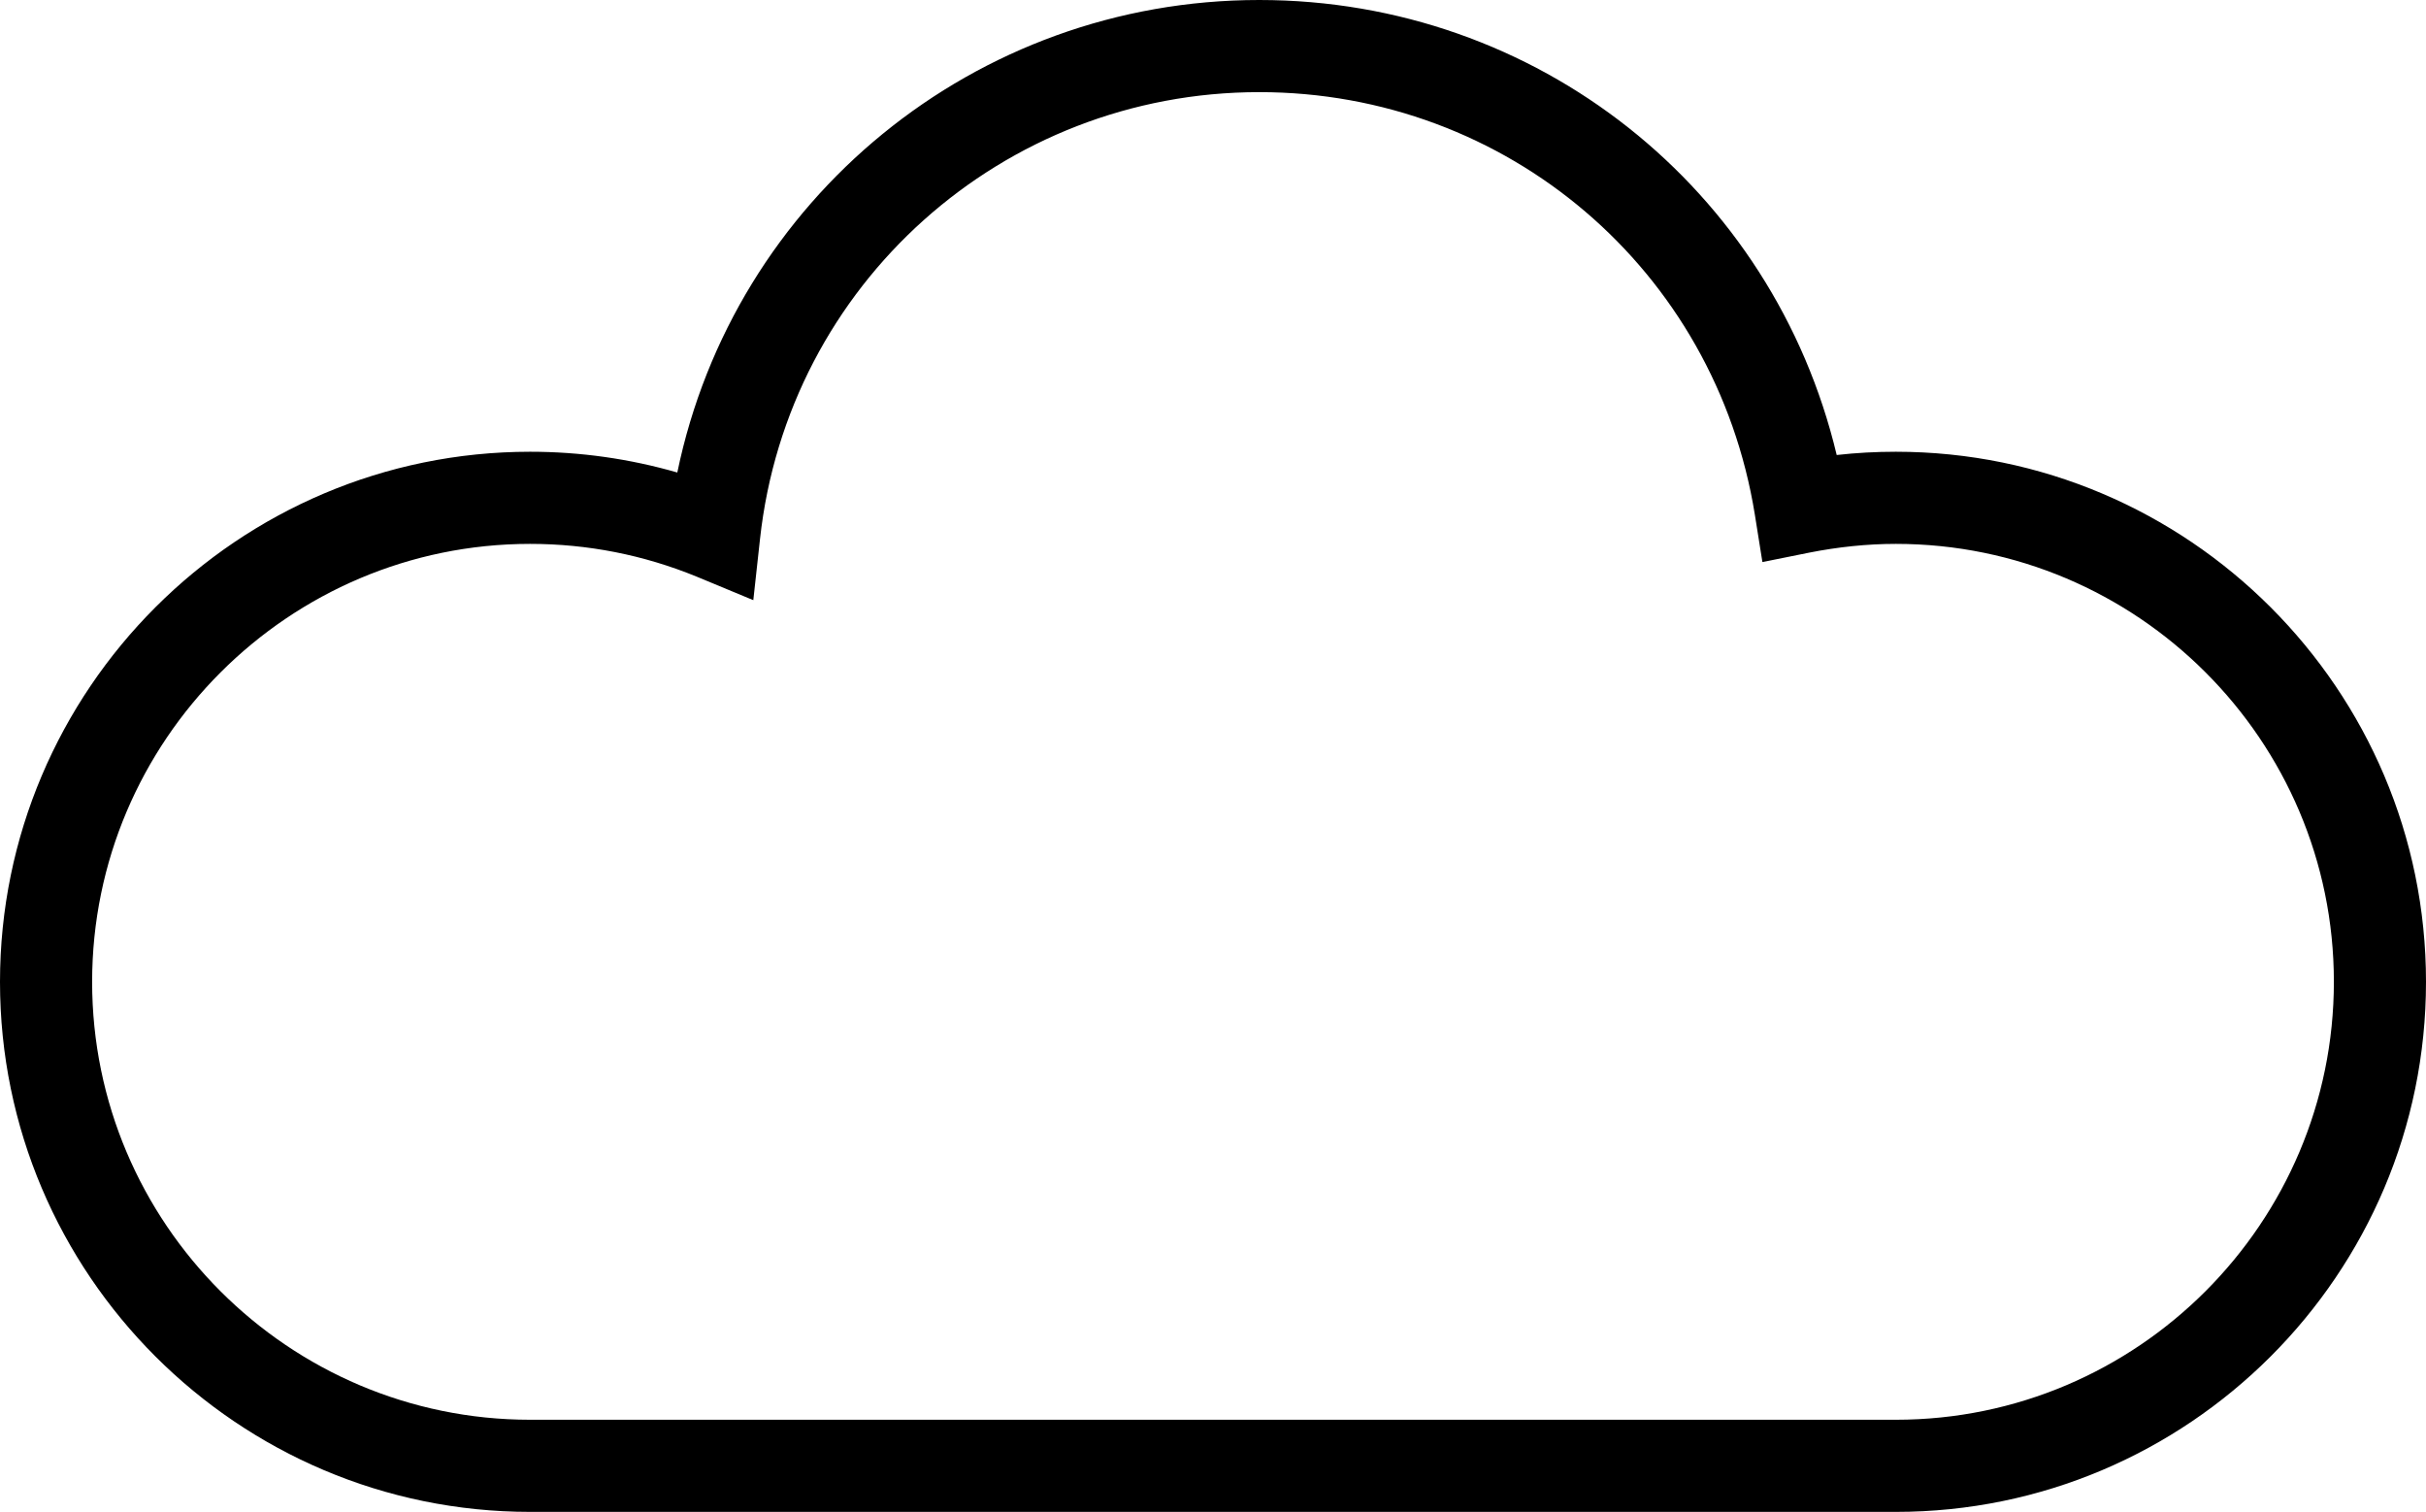
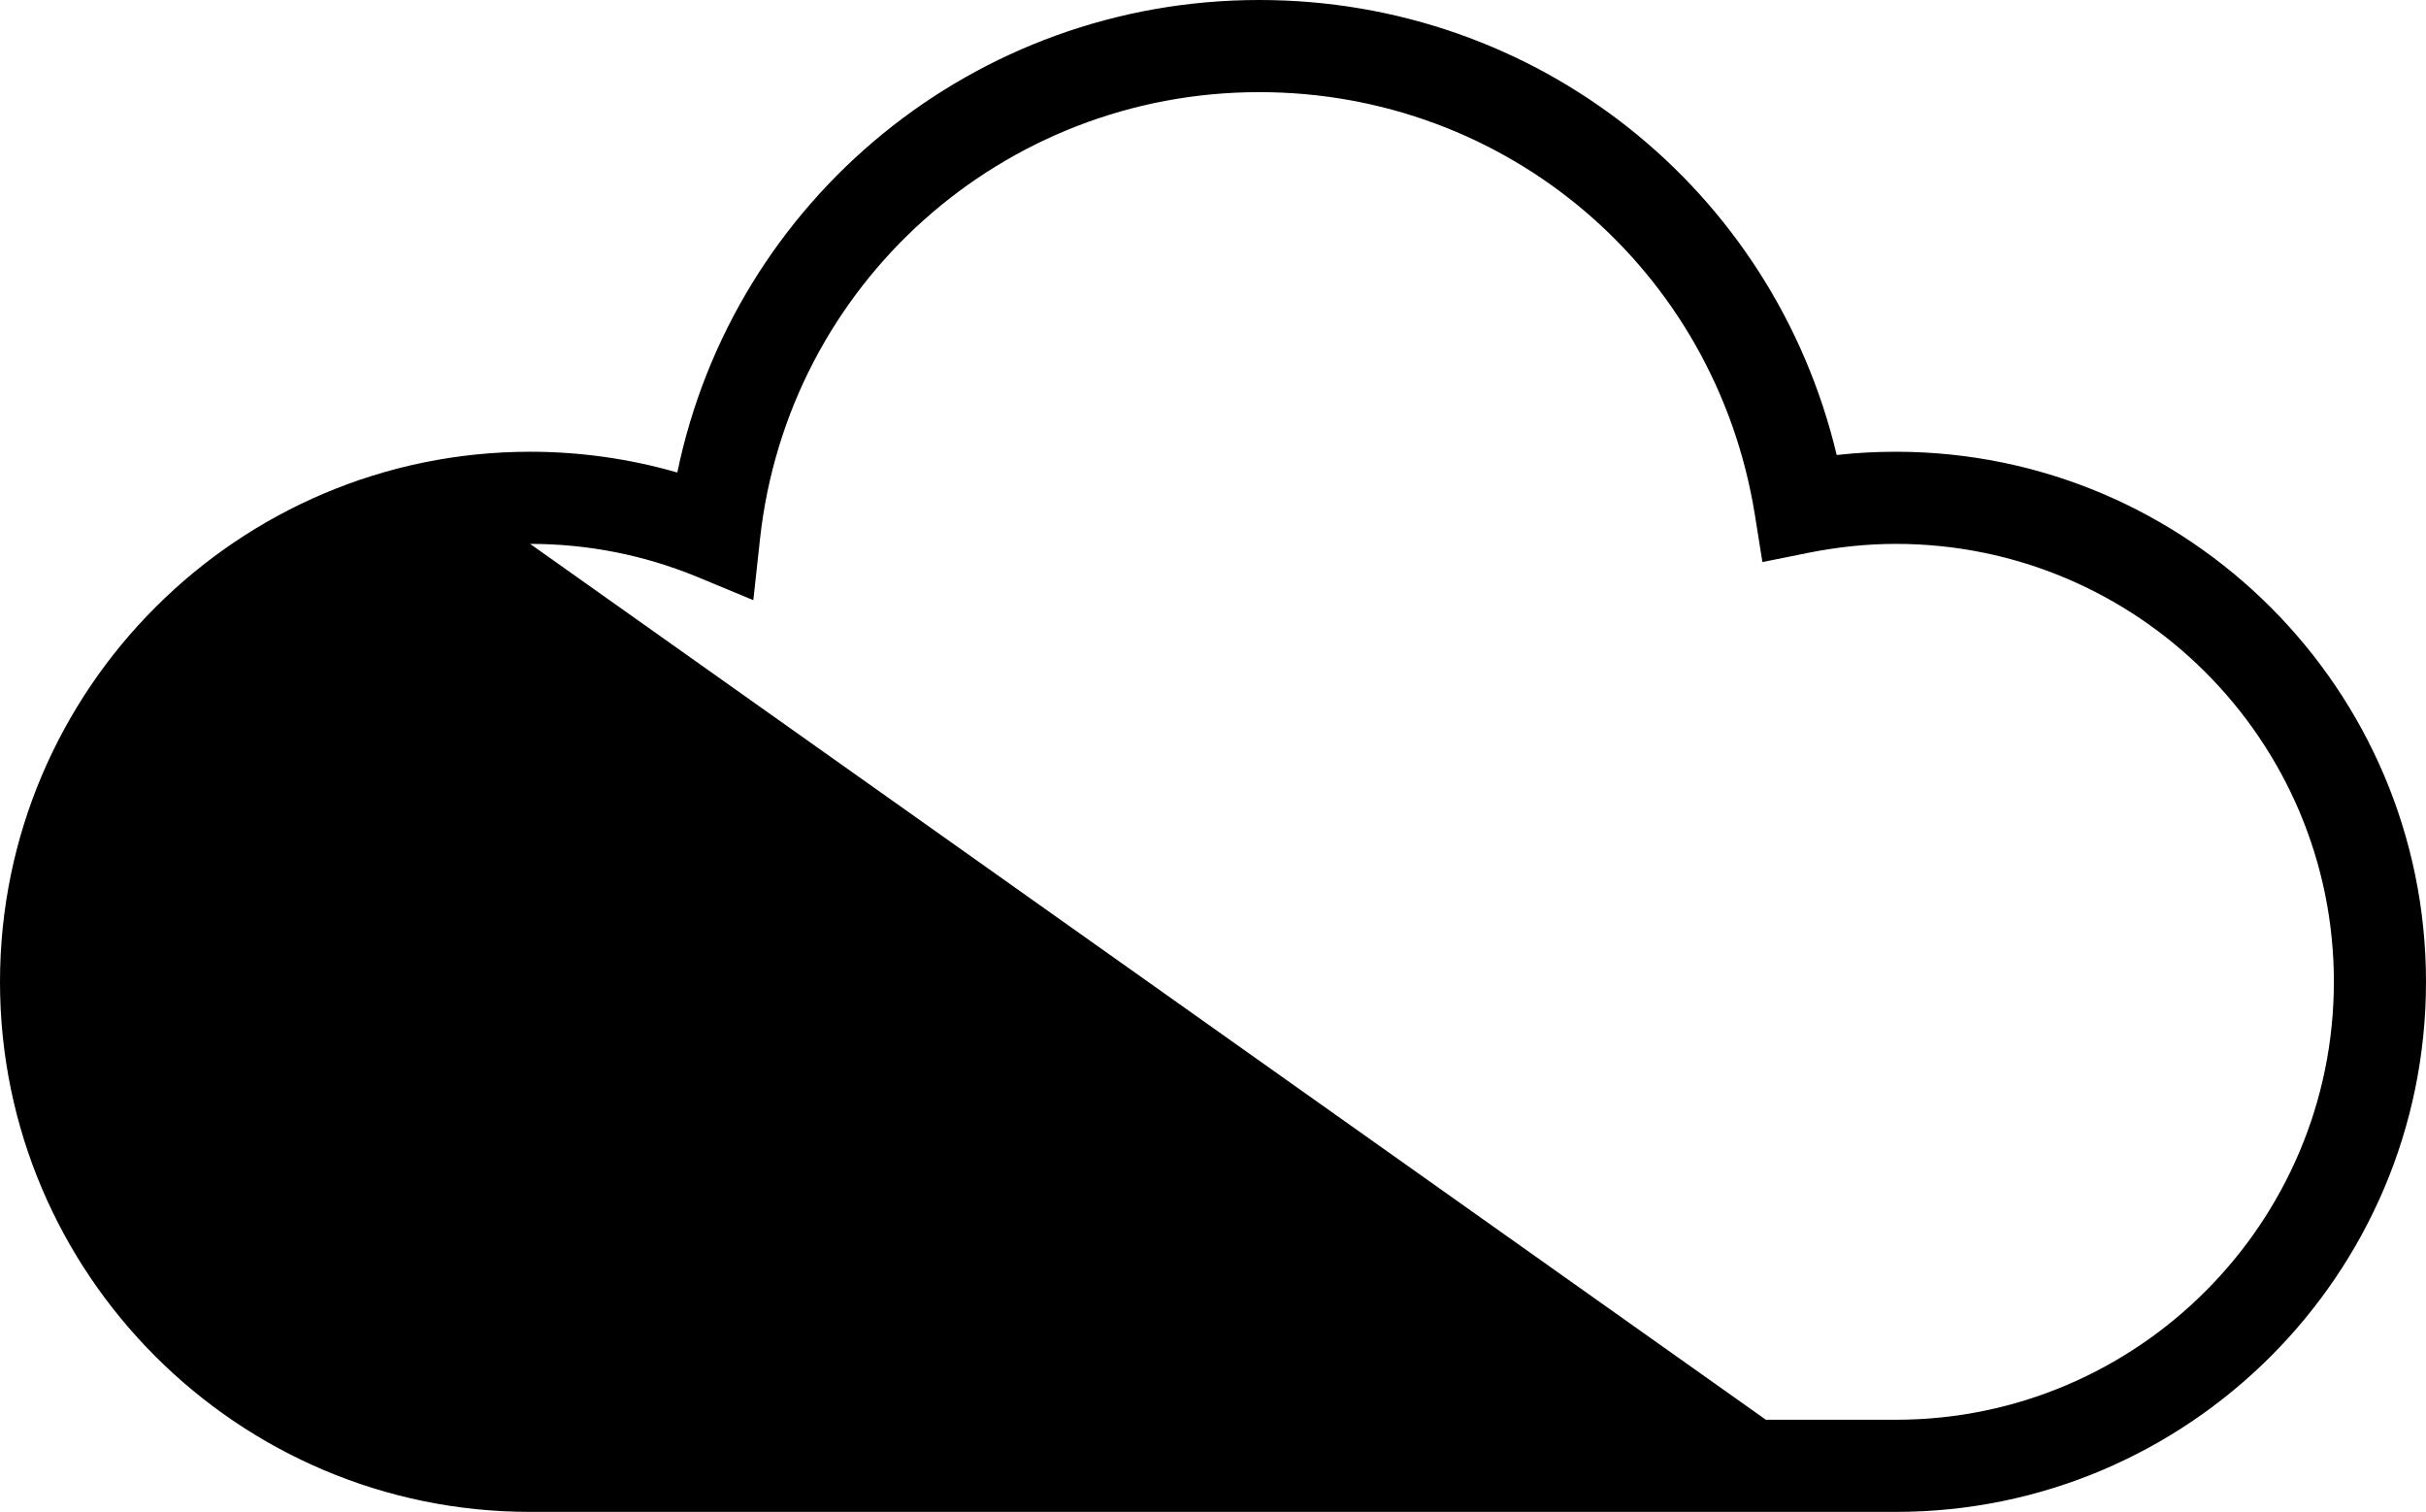
<svg xmlns="http://www.w3.org/2000/svg" version="1.1" x="0px" y="0px" width="14.141px" height="8.812px" viewBox="0 0 14.141 8.812" enable-background="new 0 0 14.141 8.812" xml:space="preserve">
  <defs>
</defs>
  <g>
-     <path d="M11.051,8.812H3.09C1.387,8.812,0,7.427,0,5.723s1.387-3.09,3.09-3.09c0.293,0,0.58,0.041,0.858,0.121   C4.277,1.162,5.682,0,7.34,0c1.62,0,2.996,1.1,3.366,2.652c0.115-0.013,0.23-0.019,0.345-0.019c1.704,0,3.09,1.386,3.09,3.09   S12.755,8.812,11.051,8.812z M3.09,3.17c-1.407,0-2.553,1.146-2.553,2.553S1.683,8.275,3.09,8.275h7.961   c1.408,0,2.553-1.146,2.553-2.553S12.459,3.17,11.051,3.17c-0.168,0-0.338,0.018-0.505,0.051l-0.273,0.055l-0.044-0.276   C9.999,1.572,8.785,0.537,7.34,0.537c-1.496,0-2.748,1.12-2.91,2.605L4.391,3.498l-0.33-0.137C3.751,3.234,3.424,3.17,3.09,3.17z" />
+     <path d="M11.051,8.812H3.09C1.387,8.812,0,7.427,0,5.723s1.387-3.09,3.09-3.09c0.293,0,0.58,0.041,0.858,0.121   C4.277,1.162,5.682,0,7.34,0c1.62,0,2.996,1.1,3.366,2.652c0.115-0.013,0.23-0.019,0.345-0.019c1.704,0,3.09,1.386,3.09,3.09   S12.755,8.812,11.051,8.812z c-1.407,0-2.553,1.146-2.553,2.553S1.683,8.275,3.09,8.275h7.961   c1.408,0,2.553-1.146,2.553-2.553S12.459,3.17,11.051,3.17c-0.168,0-0.338,0.018-0.505,0.051l-0.273,0.055l-0.044-0.276   C9.999,1.572,8.785,0.537,7.34,0.537c-1.496,0-2.748,1.12-2.91,2.605L4.391,3.498l-0.33-0.137C3.751,3.234,3.424,3.17,3.09,3.17z" />
  </g>
</svg>